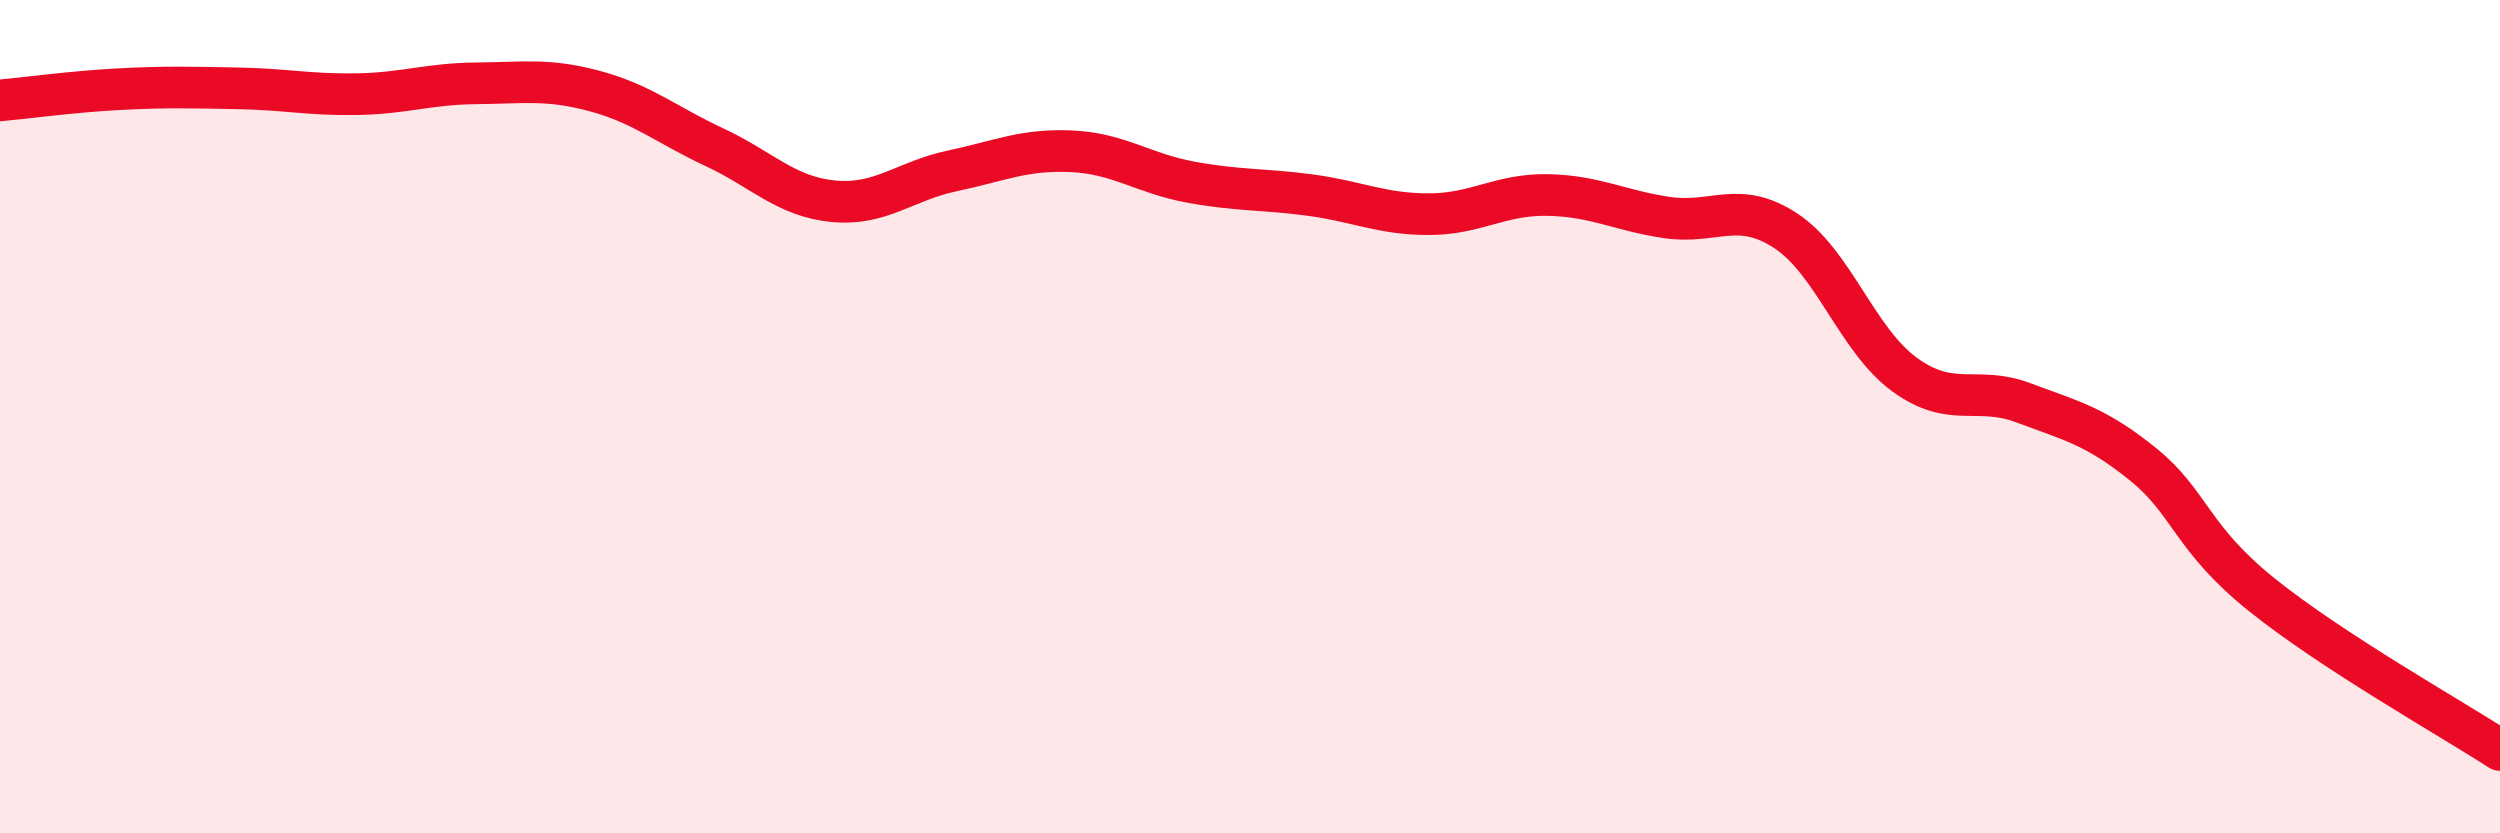
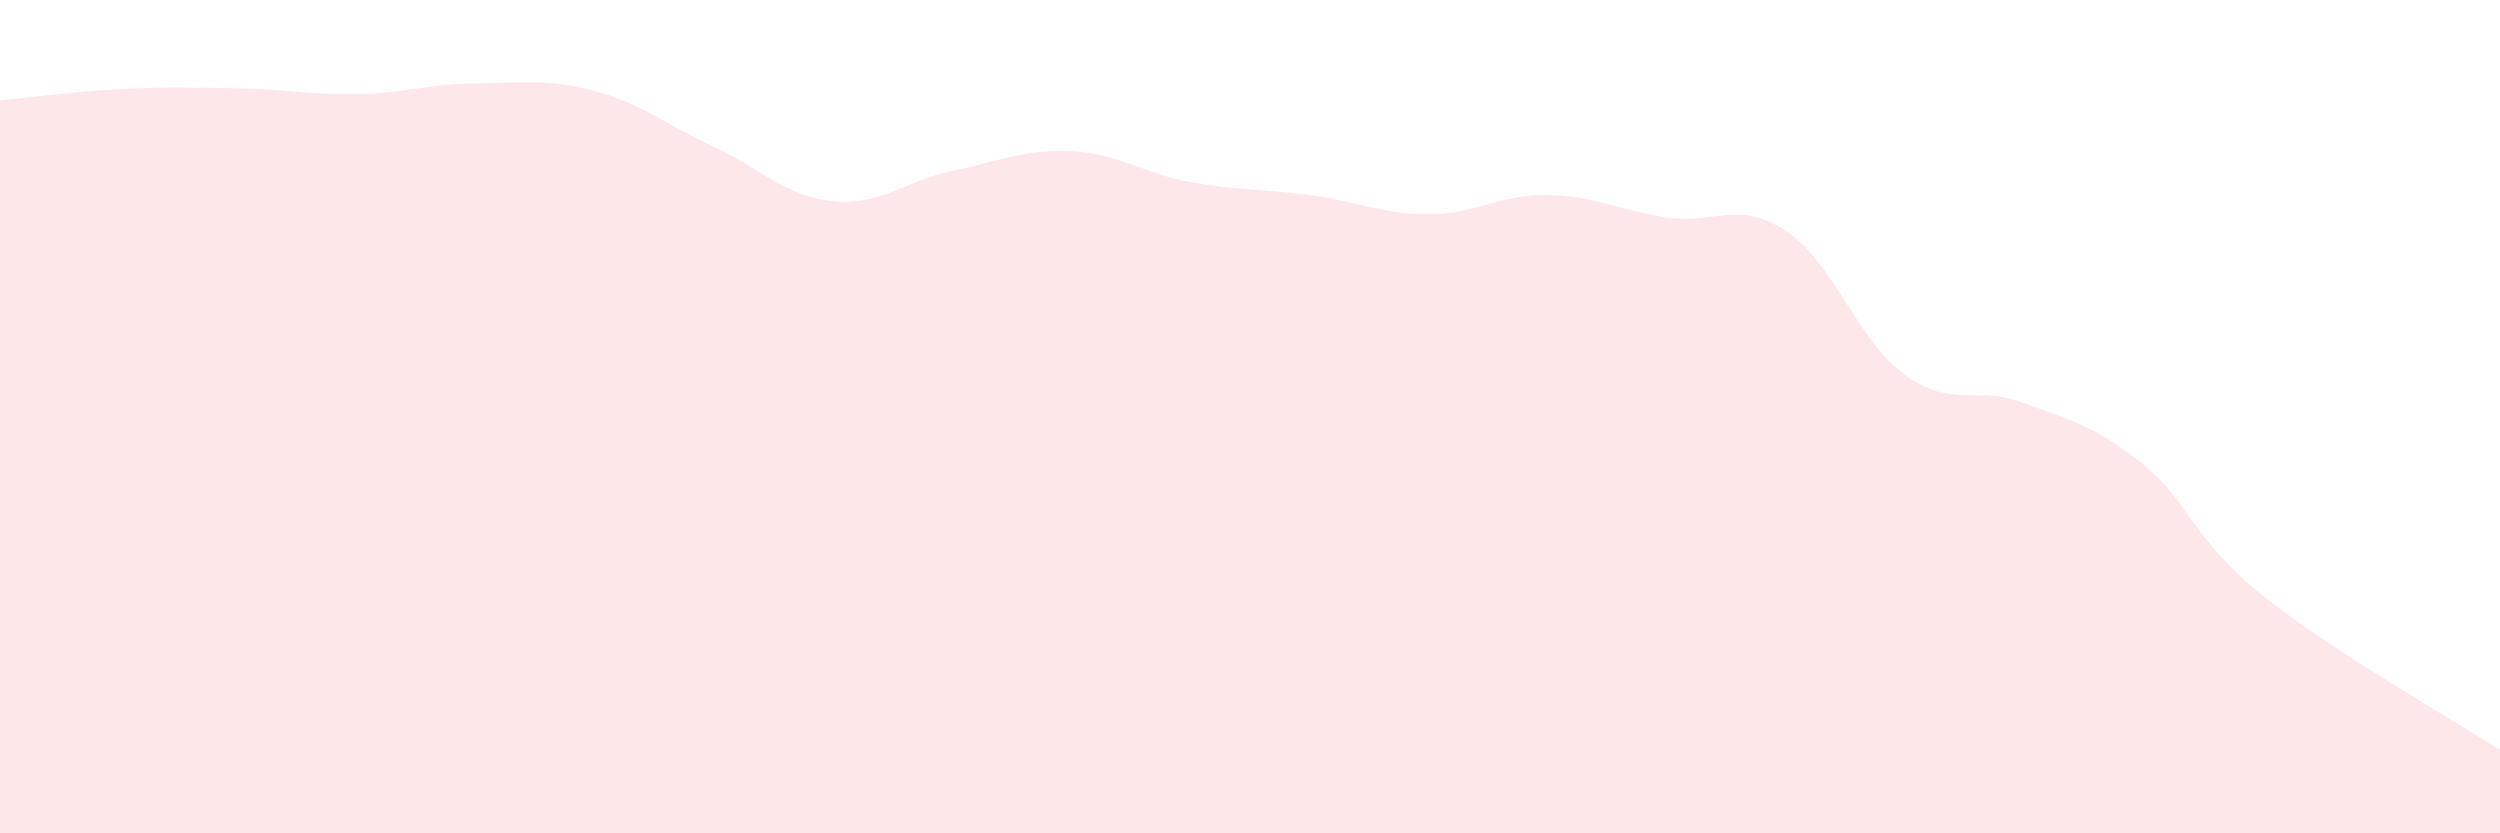
<svg xmlns="http://www.w3.org/2000/svg" width="60" height="20" viewBox="0 0 60 20">
  <path d="M 0,2.41 C 0.57,2.36 1.72,2.2 2.86,2.14 C 4,2.08 4.57,2.1 5.71,2.12 C 6.85,2.14 7.43,2.28 8.57,2.26 C 9.71,2.24 10.29,2.01 11.43,2 C 12.57,1.99 13.15,1.88 14.29,2.19 C 15.43,2.5 16,3 17.14,3.53 C 18.28,4.06 18.86,4.72 20,4.83 C 21.14,4.94 21.72,4.34 22.86,4.1 C 24,3.86 24.57,3.58 25.71,3.63 C 26.85,3.68 27.43,4.16 28.57,4.37 C 29.71,4.58 30.29,4.53 31.43,4.68 C 32.57,4.83 33.15,5.14 34.29,5.14 C 35.43,5.14 36,4.66 37.14,4.68 C 38.28,4.7 38.86,5.05 40,5.22 C 41.14,5.39 41.72,4.79 42.86,5.54 C 44,6.29 44.57,8.16 45.71,8.99 C 46.85,9.82 47.43,9.24 48.57,9.67 C 49.71,10.1 50.29,10.22 51.43,11.14 C 52.57,12.06 52.58,12.91 54.29,14.28 C 56,15.65 58.86,17.26 60,18L60 20L0 20Z" fill="#EB0A25" opacity="0.1" stroke-linecap="round" stroke-linejoin="round" />
-   <path d="M 0,2.41 C 0.57,2.36 1.72,2.2 2.86,2.14 C 4,2.08 4.57,2.1 5.71,2.12 C 6.85,2.14 7.43,2.28 8.57,2.26 C 9.71,2.24 10.29,2.01 11.43,2 C 12.57,1.99 13.15,1.88 14.29,2.19 C 15.43,2.5 16,3 17.14,3.53 C 18.28,4.06 18.86,4.72 20,4.83 C 21.14,4.94 21.72,4.34 22.86,4.1 C 24,3.86 24.57,3.58 25.71,3.63 C 26.85,3.68 27.43,4.16 28.57,4.37 C 29.71,4.58 30.29,4.53 31.43,4.68 C 32.57,4.83 33.15,5.14 34.29,5.14 C 35.43,5.14 36,4.66 37.14,4.68 C 38.28,4.7 38.86,5.05 40,5.22 C 41.14,5.39 41.72,4.79 42.86,5.54 C 44,6.29 44.57,8.16 45.71,8.99 C 46.85,9.82 47.43,9.24 48.57,9.67 C 49.71,10.1 50.29,10.22 51.43,11.14 C 52.57,12.06 52.58,12.91 54.29,14.28 C 56,15.65 58.86,17.26 60,18" stroke="#EB0A25" stroke-width="1" fill="none" stroke-linecap="round" stroke-linejoin="round" />
</svg>